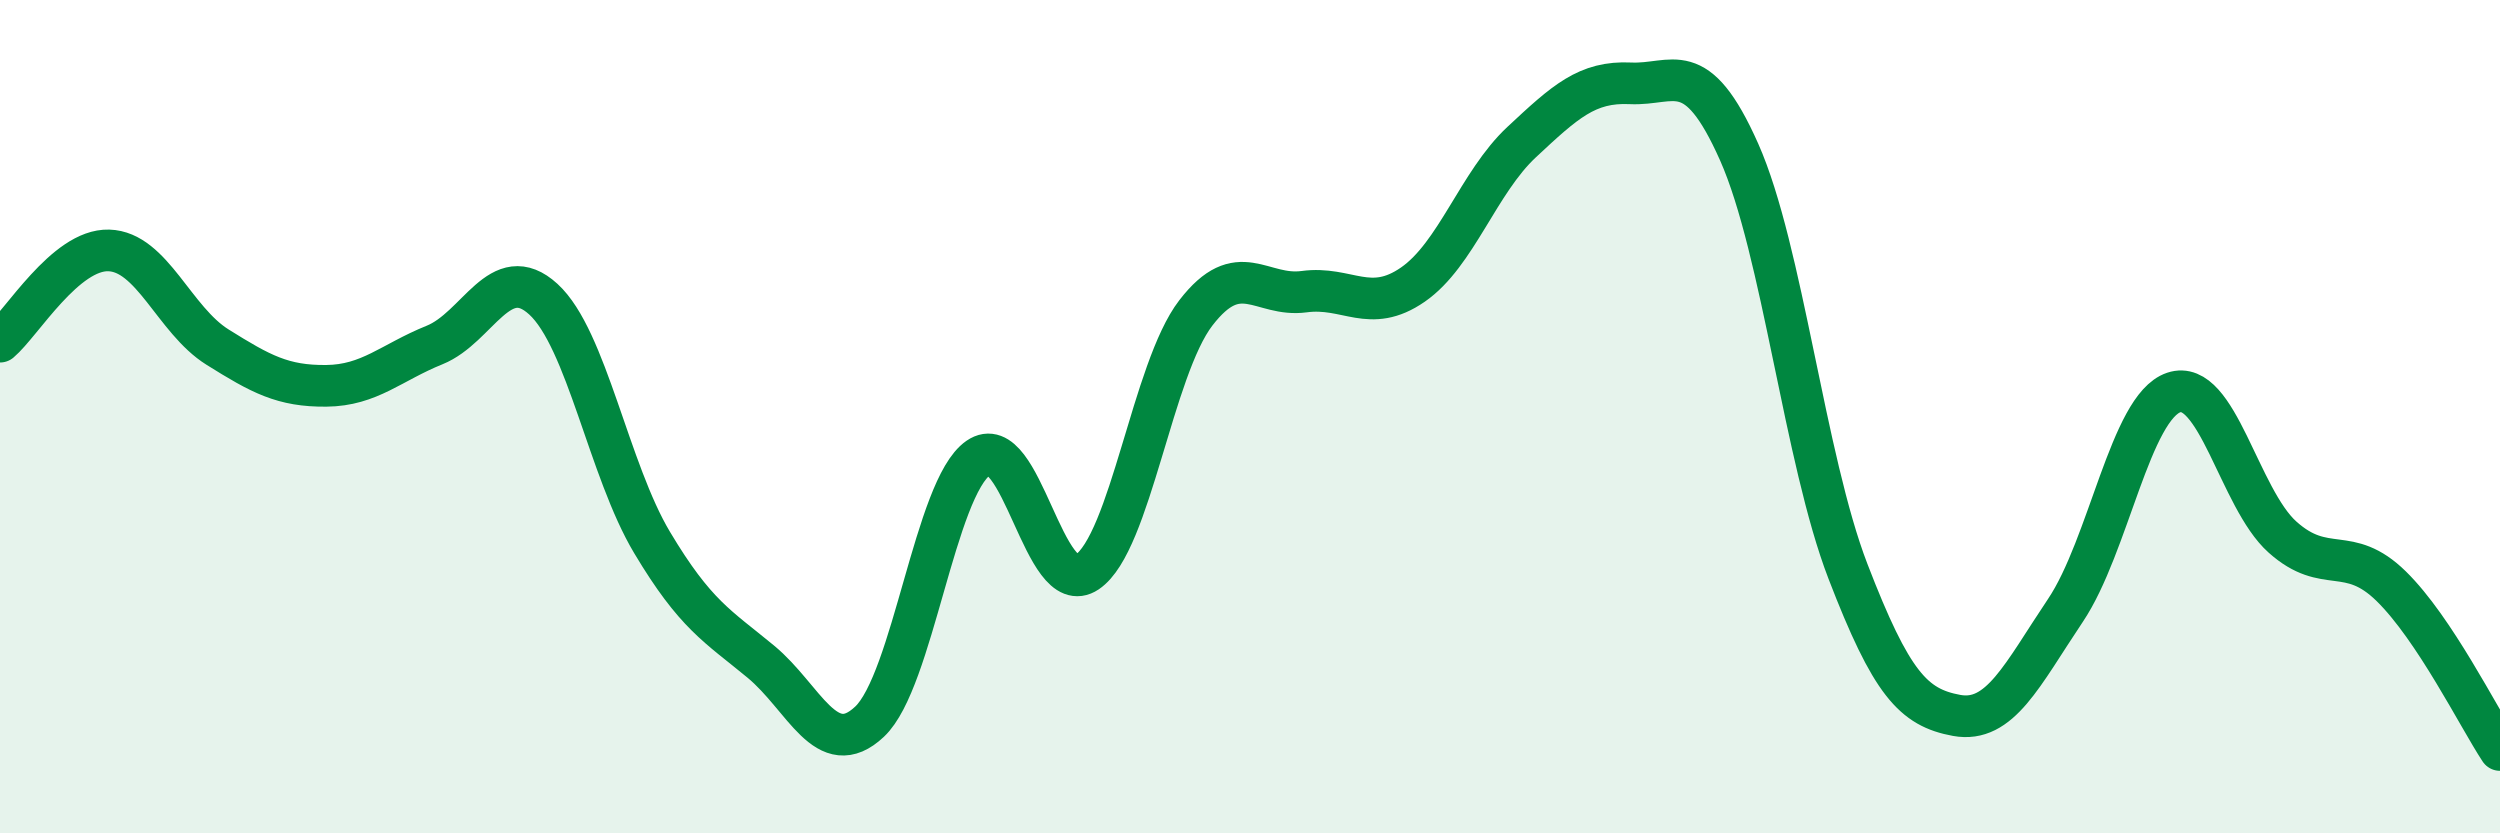
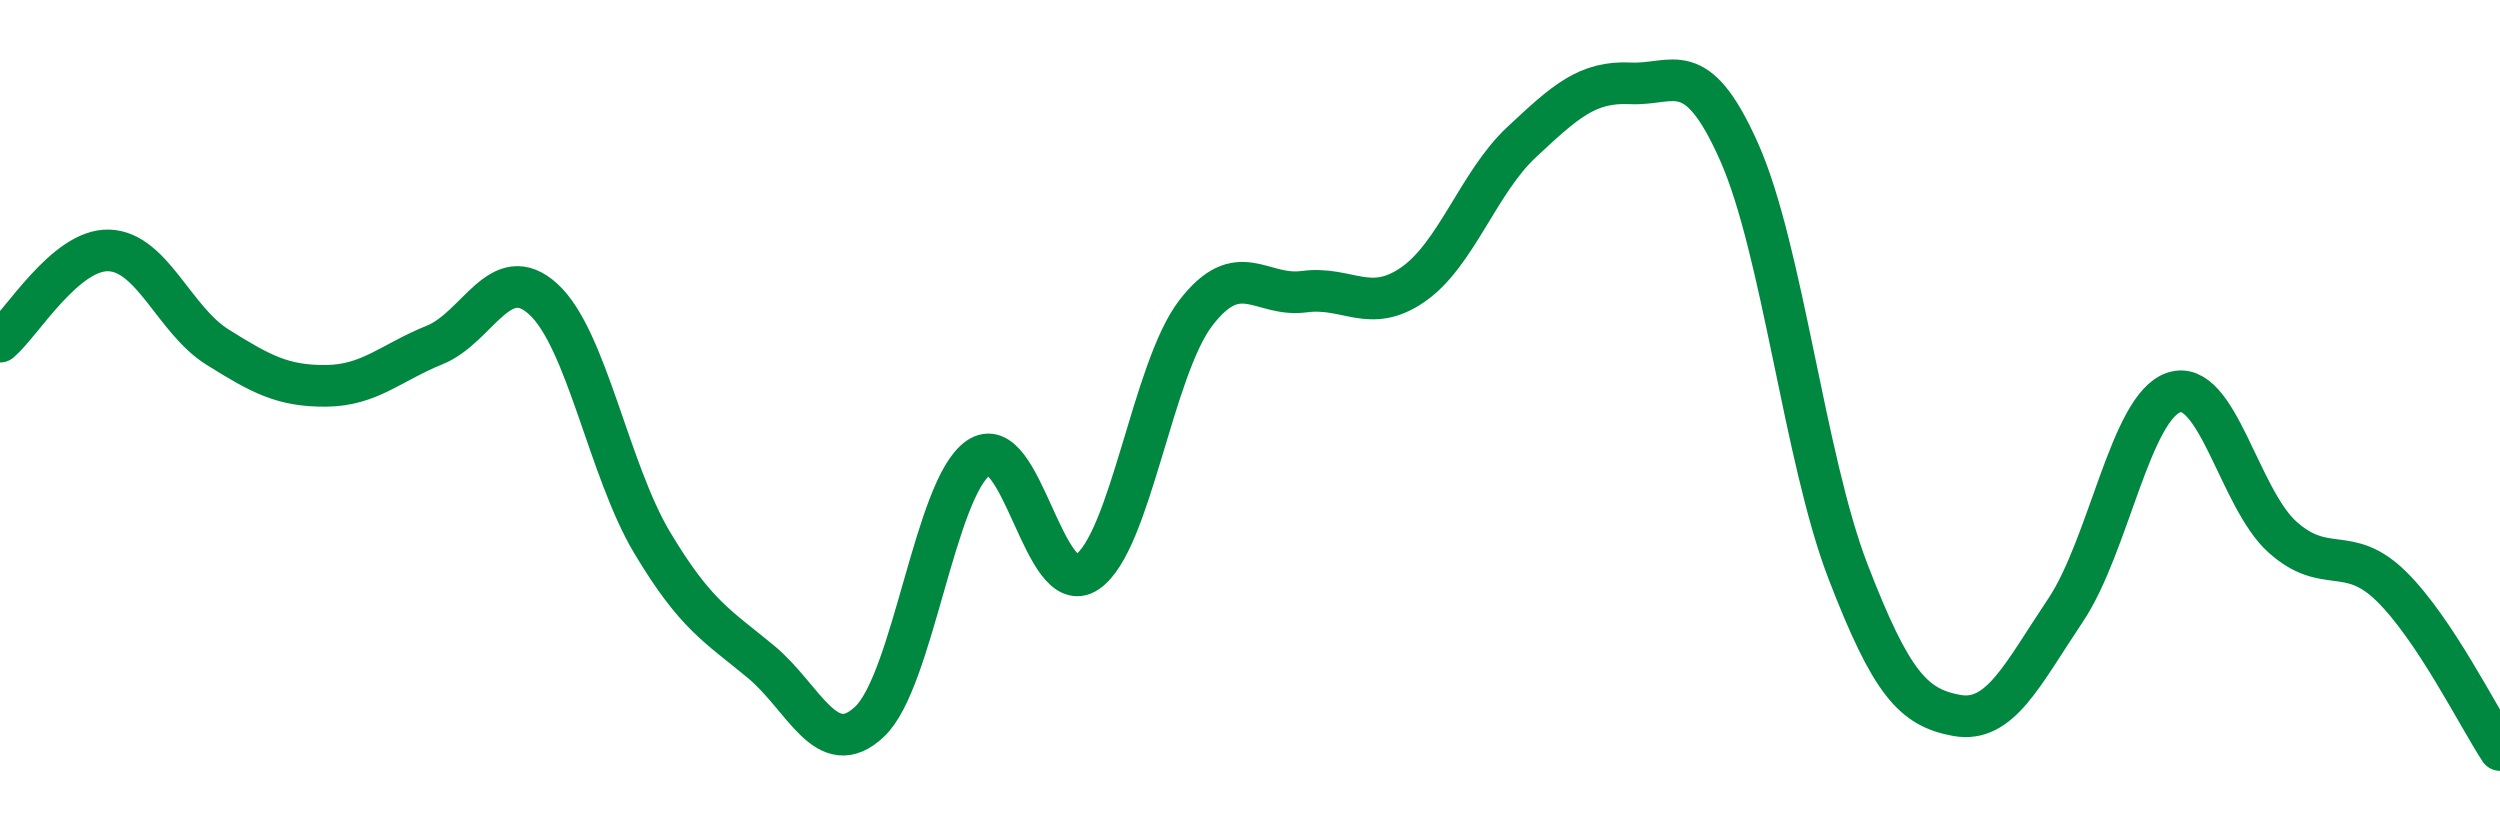
<svg xmlns="http://www.w3.org/2000/svg" width="60" height="20" viewBox="0 0 60 20">
-   <path d="M 0,8.2 C 0.52,7.76 1.57,5.98 2.61,6.01 C 3.65,6.04 4.18,7.68 5.22,8.33 C 6.26,8.98 6.79,9.27 7.83,9.26 C 8.87,9.25 9.39,8.7 10.43,8.28 C 11.47,7.86 12,6.23 13.04,7.18 C 14.08,8.13 14.61,11.28 15.65,13.02 C 16.69,14.76 17.22,15.02 18.26,15.88 C 19.3,16.74 19.83,18.3 20.87,17.32 C 21.91,16.34 22.44,11.71 23.48,10.99 C 24.52,10.27 25.05,14.43 26.09,13.73 C 27.13,13.03 27.66,8.86 28.7,7.51 C 29.74,6.16 30.26,7.14 31.3,7 C 32.34,6.86 32.87,7.55 33.91,6.83 C 34.95,6.11 35.48,4.38 36.52,3.41 C 37.56,2.44 38.09,1.95 39.13,2 C 40.17,2.05 40.7,1.31 41.74,3.65 C 42.78,5.99 43.31,11.01 44.35,13.71 C 45.39,16.41 45.92,16.98 46.96,17.17 C 48,17.36 48.53,16.2 49.57,14.65 C 50.61,13.1 51.13,9.77 52.17,9.42 C 53.21,9.07 53.74,11.96 54.78,12.89 C 55.82,13.82 56.35,13.05 57.39,14.07 C 58.43,15.09 59.48,17.21 60,18L60 20L0 20Z" fill="#008740" opacity="0.1" stroke-linecap="round" stroke-linejoin="round" />
  <path d="M 0,8.2 C 0.52,7.76 1.57,5.98 2.61,6.01 C 3.65,6.04 4.18,7.68 5.22,8.33 C 6.26,8.98 6.79,9.27 7.83,9.26 C 8.87,9.25 9.39,8.7 10.43,8.28 C 11.47,7.86 12,6.23 13.04,7.18 C 14.08,8.13 14.61,11.28 15.65,13.02 C 16.69,14.76 17.22,15.02 18.26,15.88 C 19.3,16.74 19.83,18.3 20.87,17.32 C 21.91,16.34 22.44,11.71 23.48,10.99 C 24.52,10.27 25.05,14.43 26.09,13.73 C 27.13,13.03 27.66,8.86 28.7,7.51 C 29.74,6.16 30.26,7.14 31.3,7 C 32.34,6.86 32.87,7.55 33.91,6.83 C 34.95,6.11 35.48,4.38 36.52,3.41 C 37.56,2.44 38.09,1.95 39.13,2 C 40.17,2.05 40.7,1.31 41.74,3.65 C 42.78,5.99 43.31,11.01 44.35,13.71 C 45.39,16.41 45.92,16.98 46.96,17.17 C 48,17.36 48.53,16.2 49.57,14.65 C 50.61,13.1 51.13,9.77 52.17,9.42 C 53.21,9.07 53.74,11.96 54.78,12.89 C 55.82,13.82 56.35,13.05 57.39,14.07 C 58.43,15.09 59.48,17.21 60,18" stroke="#008740" stroke-width="1" fill="none" stroke-linecap="round" stroke-linejoin="round" />
</svg>